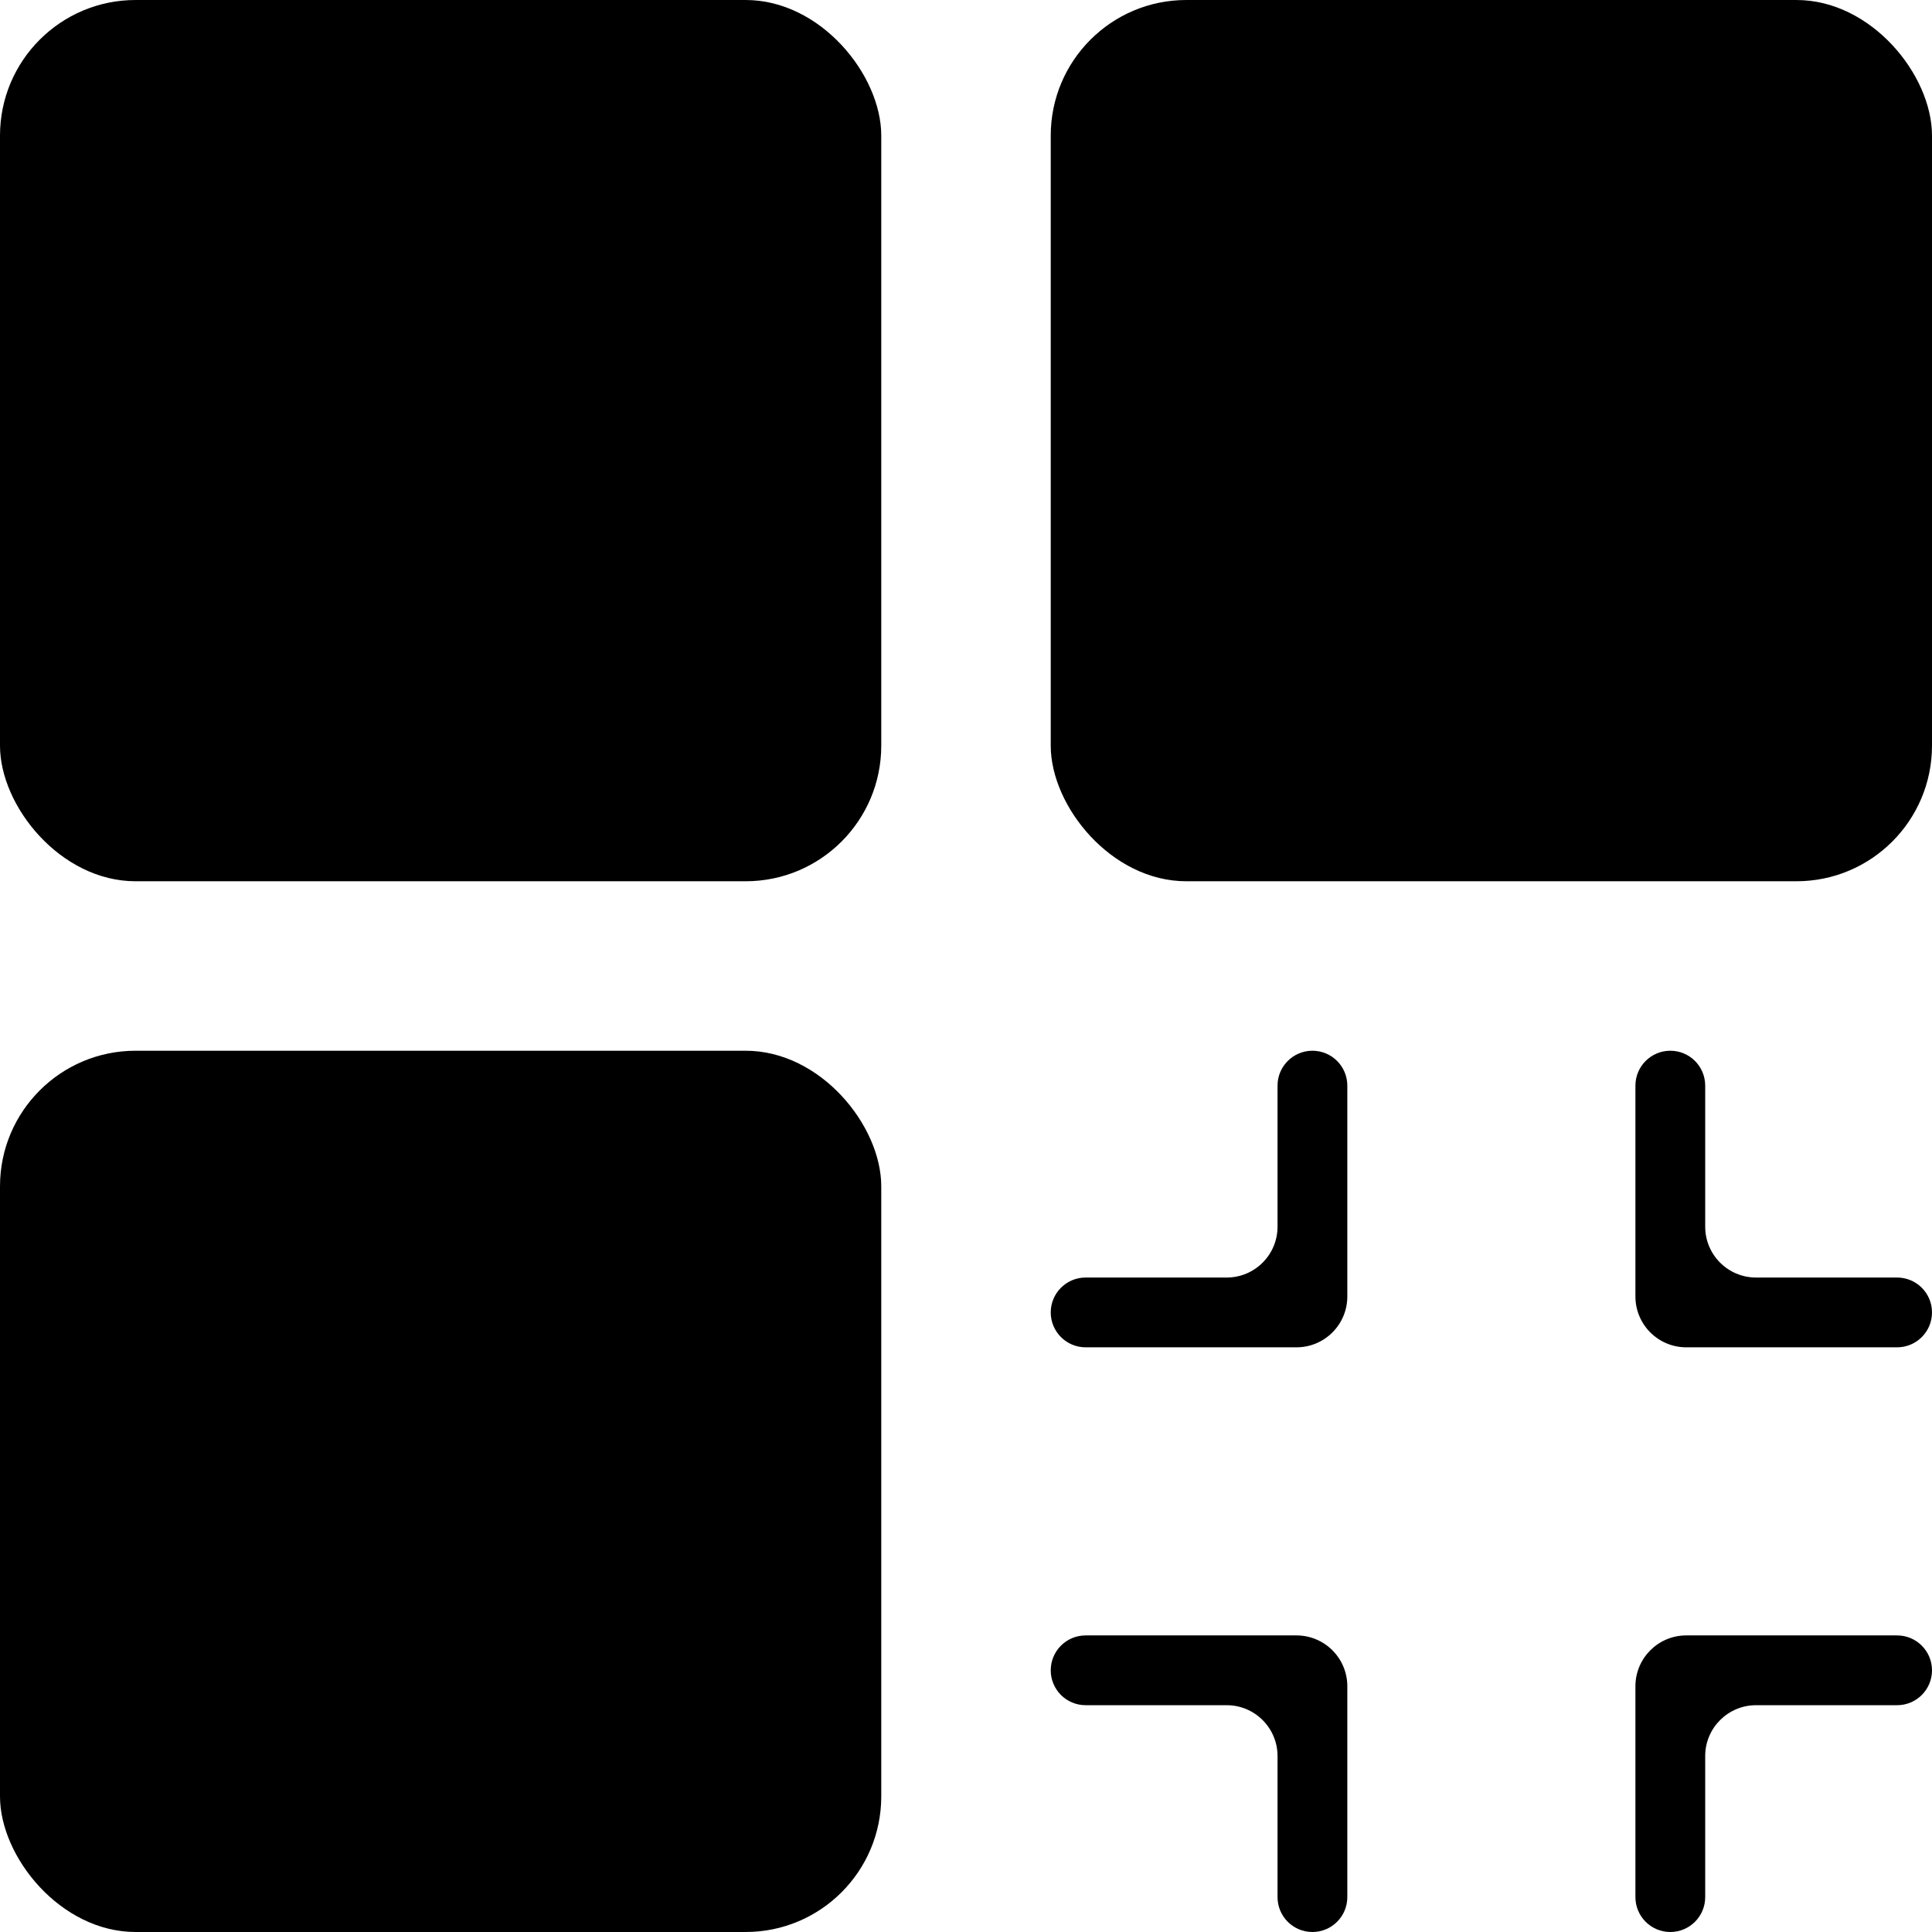
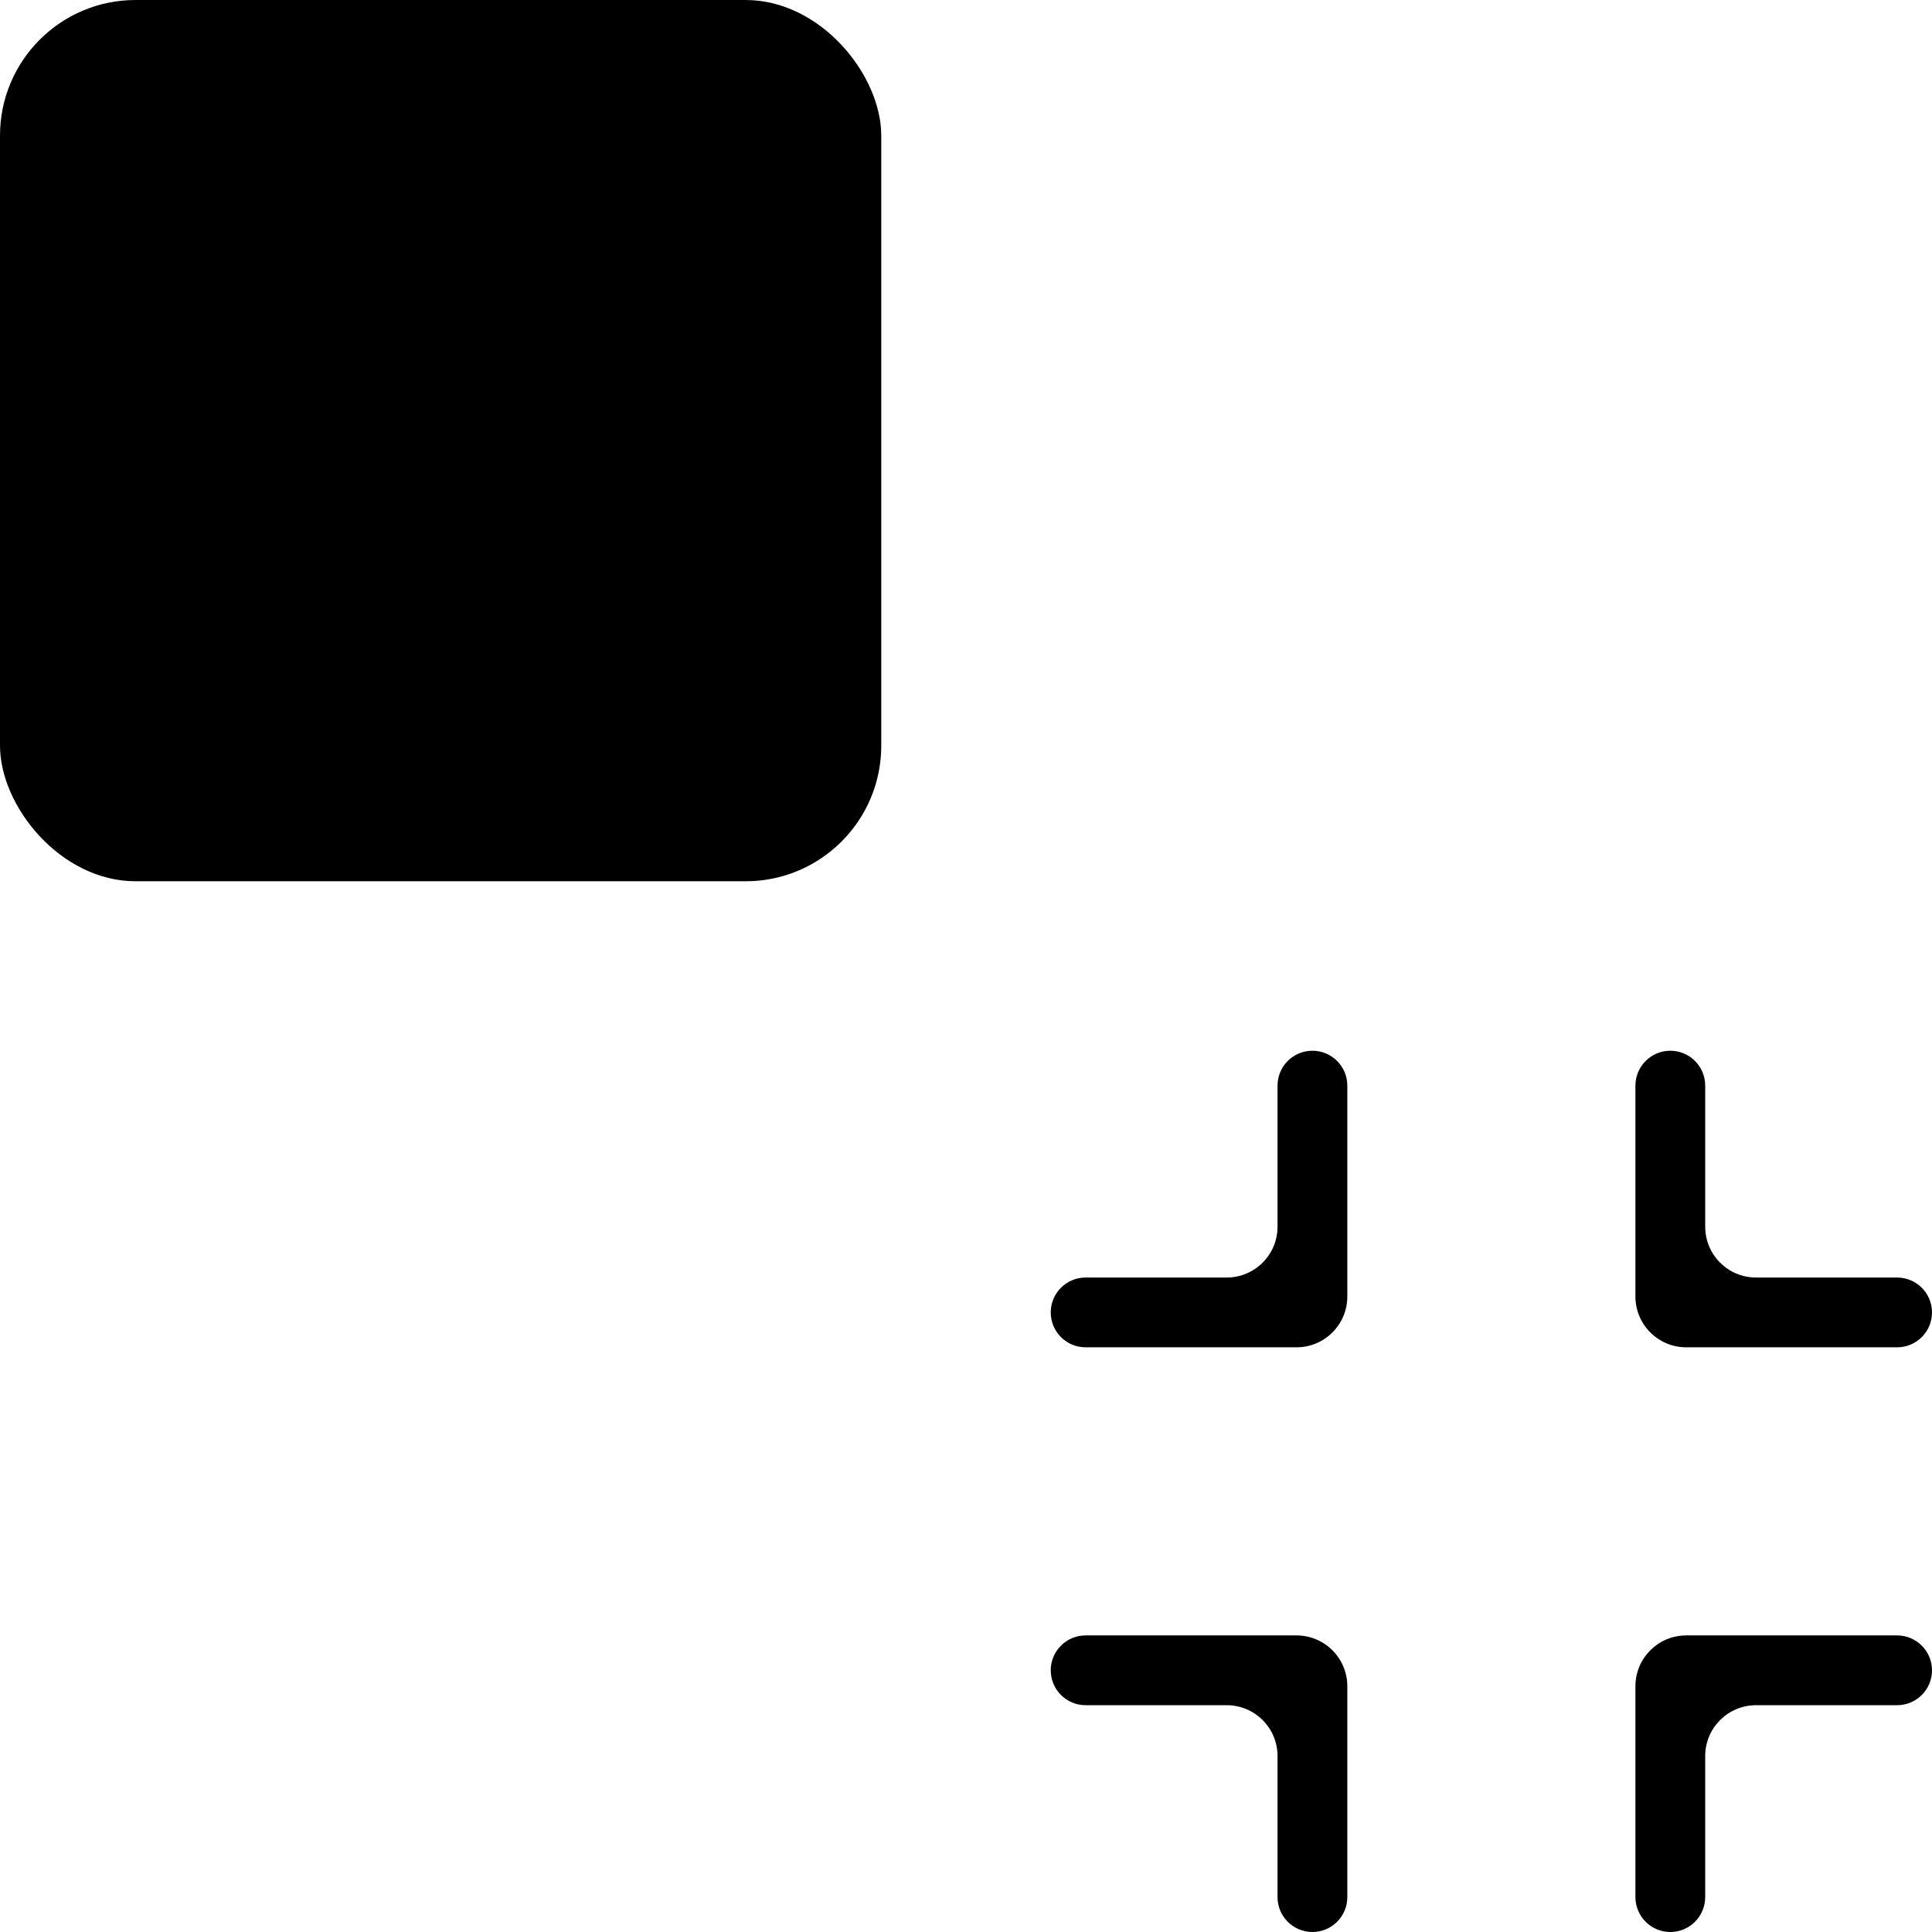
<svg xmlns="http://www.w3.org/2000/svg" width="228" height="228" viewBox="0 0 228 228" fill="none">
  <rect width="104" height="104" rx="16" fill="#4372FF" style="fill:#4372FF;fill:color(display-p3 0.264 0.448 1);fill-opacity:1;" />
-   <rect y="124" width="104" height="104" rx="16" fill="#4372FF" style="fill:#4372FF;fill:color(display-p3 0.264 0.448 1);fill-opacity:1;" />
-   <rect x="124" width="104" height="104" rx="16" fill="#4372FF" style="fill:#4372FF;fill:color(display-p3 0.264 0.448 1);fill-opacity:1;" />
  <path d="M154.882 124C157.156 124 159 125.844 159 128.118V153C159 156.314 156.314 159 153 159H128.118C125.844 159 124 157.156 124 154.882C124 152.608 125.844 150.765 128.118 150.765H144.765C148.078 150.765 150.765 148.078 150.765 144.765V128.118C150.765 125.844 152.608 124 154.882 124Z" fill="#4372FF" style="fill:#4372FF;fill:color(display-p3 0.264 0.448 1);fill-opacity:1;" />
  <path d="M228 154.882C228 157.156 226.156 159 223.882 159L199 159C195.686 159 193 156.314 193 153L193 128.118C193 125.844 194.844 124 197.118 124C199.392 124 201.235 125.844 201.235 128.118L201.235 144.765C201.235 148.078 203.922 150.765 207.235 150.765L223.882 150.765C226.156 150.765 228 152.608 228 154.882Z" fill="#4372FF" style="fill:#4372FF;fill:color(display-p3 0.264 0.448 1);fill-opacity:1;" />
  <path d="M197.118 228C194.844 228 193 226.156 193 223.882V199C193 195.686 195.686 193 199 193H223.882C226.156 193 228 194.844 228 197.118C228 199.392 226.156 201.235 223.882 201.235H207.235C203.922 201.235 201.235 203.922 201.235 207.235V223.882C201.235 226.156 199.392 228 197.118 228Z" fill="#4372FF" style="fill:#4372FF;fill:color(display-p3 0.264 0.448 1);fill-opacity:1;" />
  <path d="M124 197.118C124 194.844 125.844 193 128.118 193L153 193C156.314 193 159 195.686 159 199L159 223.882C159 226.156 157.156 228 154.882 228C152.608 228 150.765 226.156 150.765 223.882L150.765 207.235C150.765 203.922 148.078 201.235 144.765 201.235L128.118 201.235C125.844 201.235 124 199.392 124 197.118Z" fill="#4372FF" style="fill:#4372FF;fill:color(display-p3 0.264 0.448 1);fill-opacity:1;" />
</svg>